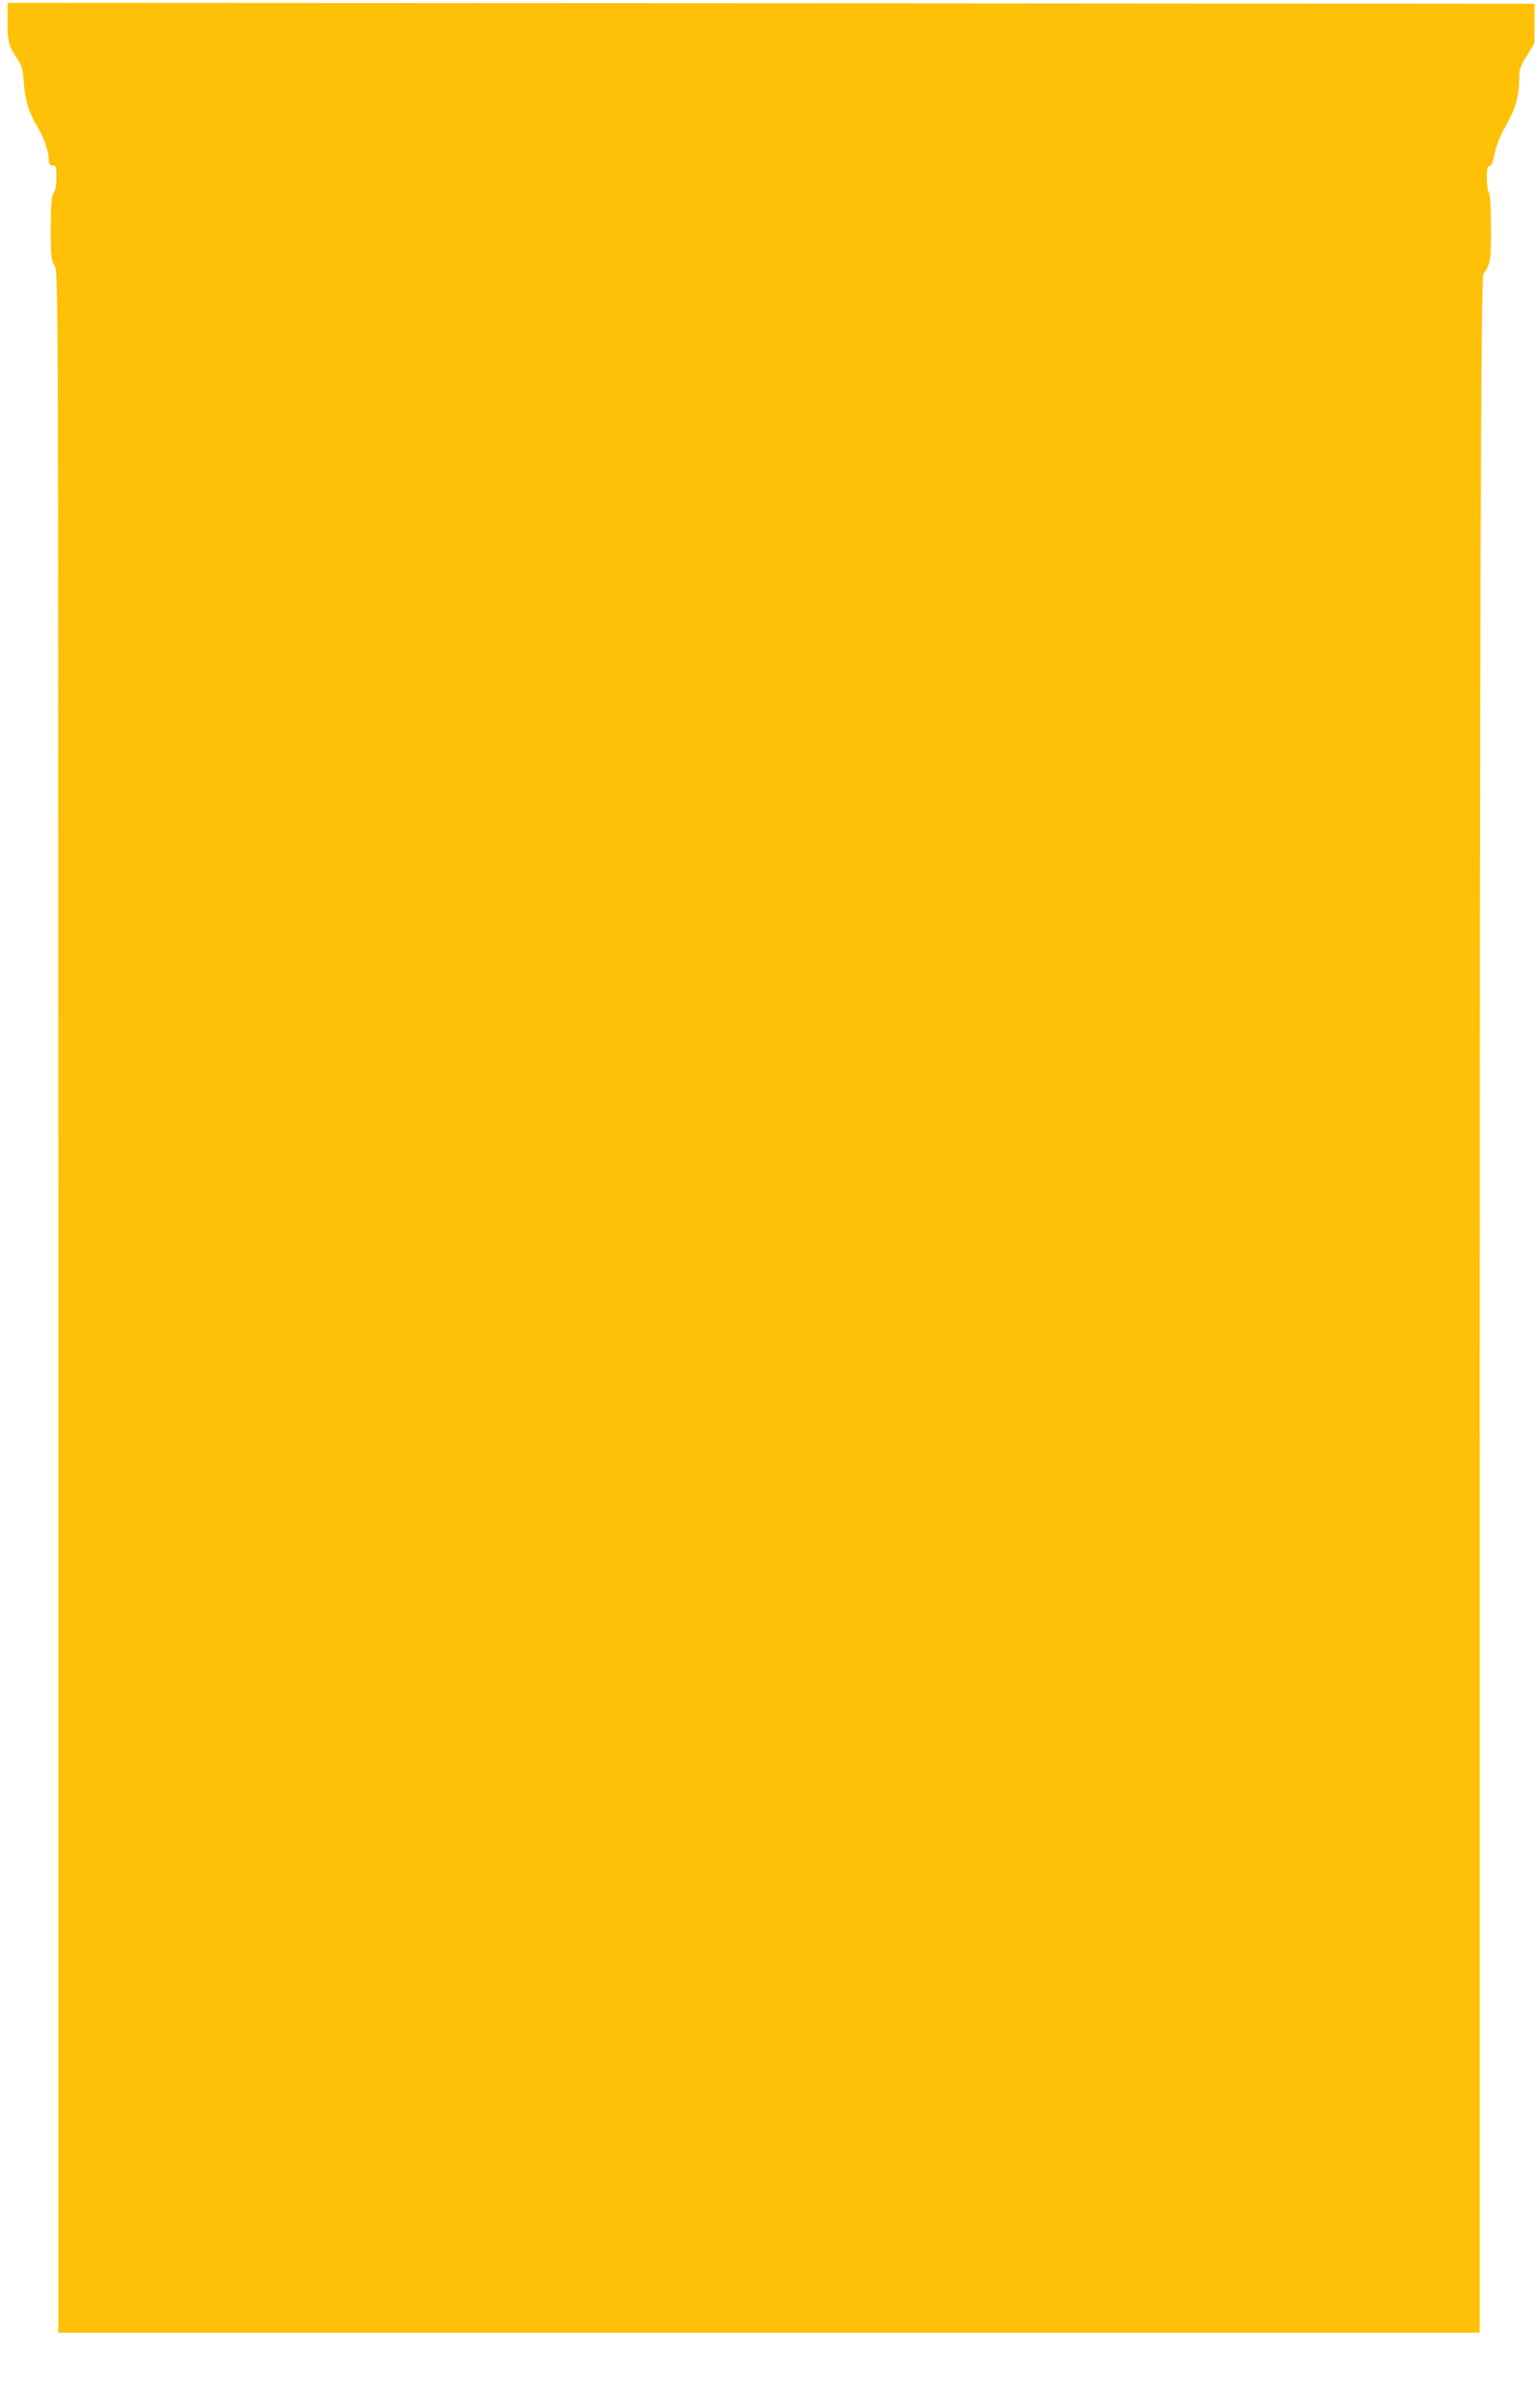
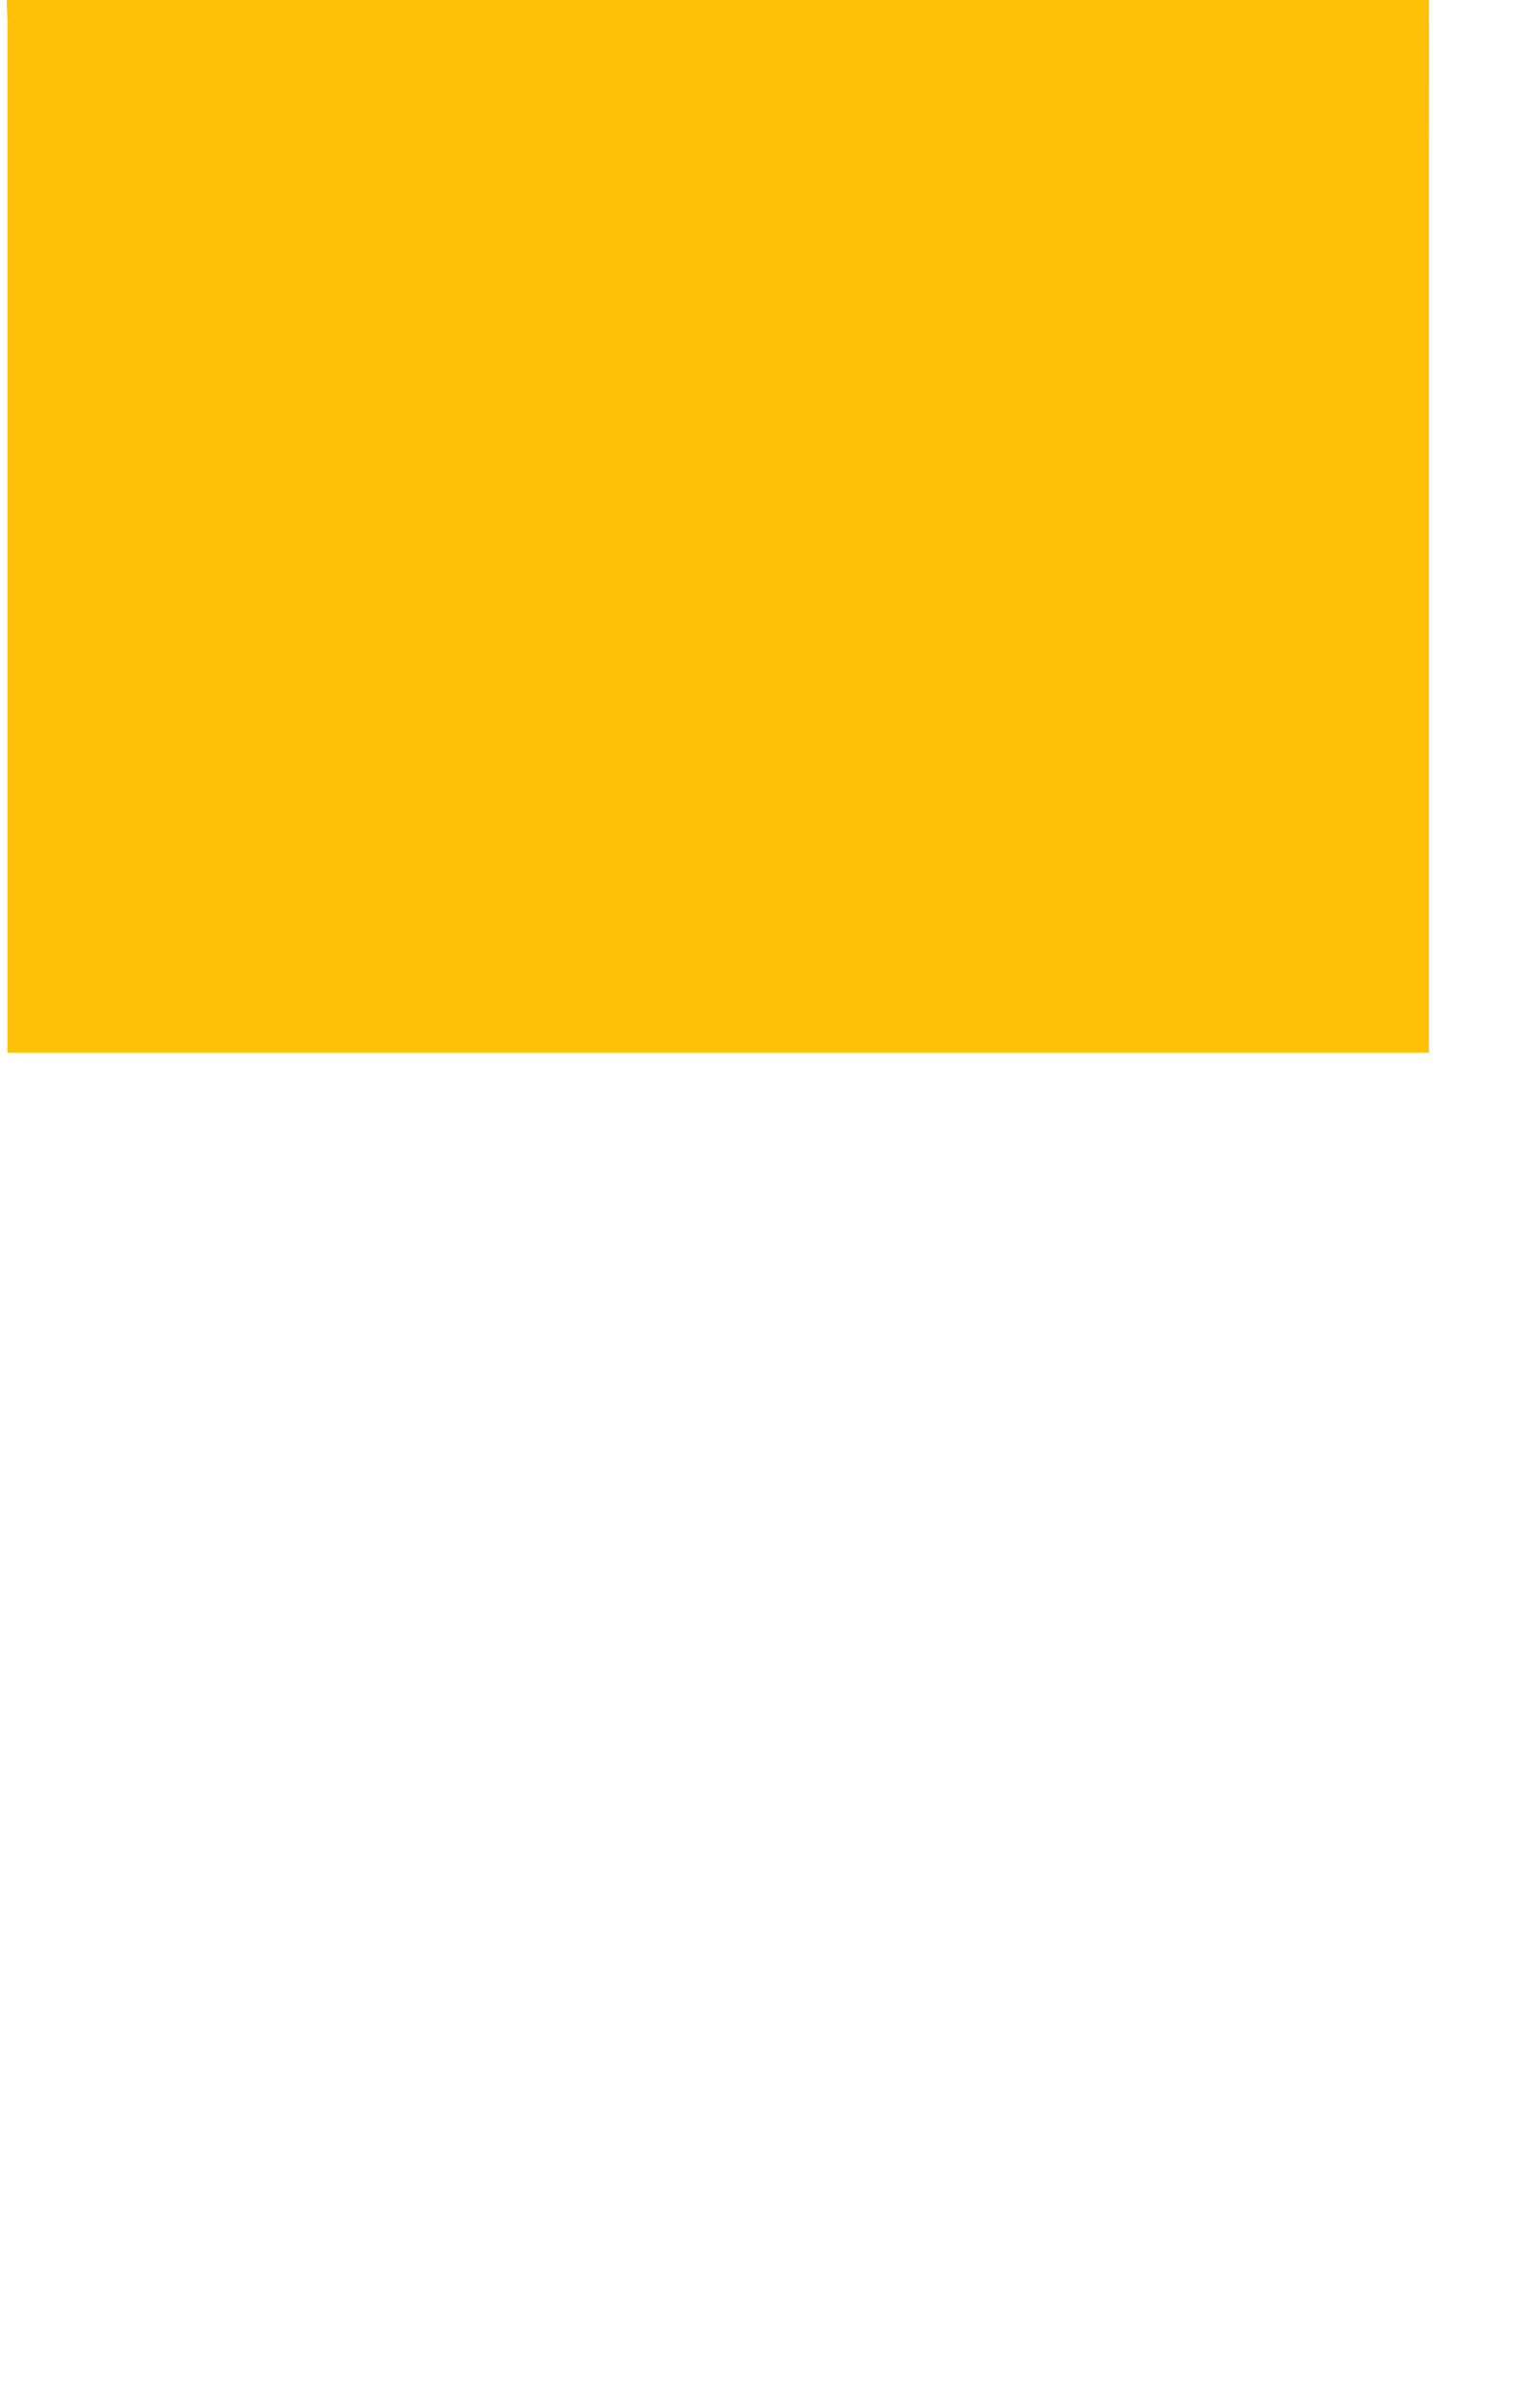
<svg xmlns="http://www.w3.org/2000/svg" version="1.0" width="818pt" height="1280pt" viewBox="0 0 818 1280" preserveAspectRatio="xMidYMid meet">
  <g transform="translate(0,1280) scale(0.1,-0.1)" fill="#ffc107" stroke="none">
-     <path d="M40 12682 c0 -108 5 -124 58 -204 18 -28 25 -54 28 -110 6 -95 26 -164 69 -235 38 -62 65 -139 65 -185 0 -21 5 -28 20 -28 18 0 20 -7 20 -63 0 -40 -5 -70 -15 -83 -11 -15 -14 -55 -15 -186 0 -150 2 -171 20 -200 20 -33 20 -54 20 -5510 l0 -5478 3780 0 3780 0 0 4618 c1 4655 6 6309 20 6327 37 48 42 77 40 248 0 104 -5 176 -11 184 -6 7 -11 41 -11 75 -1 49 3 64 15 66 10 2 19 24 27 67 8 41 28 92 57 142 52 91 73 163 73 250 0 55 4 69 41 127 l40 65 1 105 0 106 -4061 3 -4061 2 0 -103z" />
+     <path d="M40 12682 l0 -5478 3780 0 3780 0 0 4618 c1 4655 6 6309 20 6327 37 48 42 77 40 248 0 104 -5 176 -11 184 -6 7 -11 41 -11 75 -1 49 3 64 15 66 10 2 19 24 27 67 8 41 28 92 57 142 52 91 73 163 73 250 0 55 4 69 41 127 l40 65 1 105 0 106 -4061 3 -4061 2 0 -103z" />
  </g>
</svg>